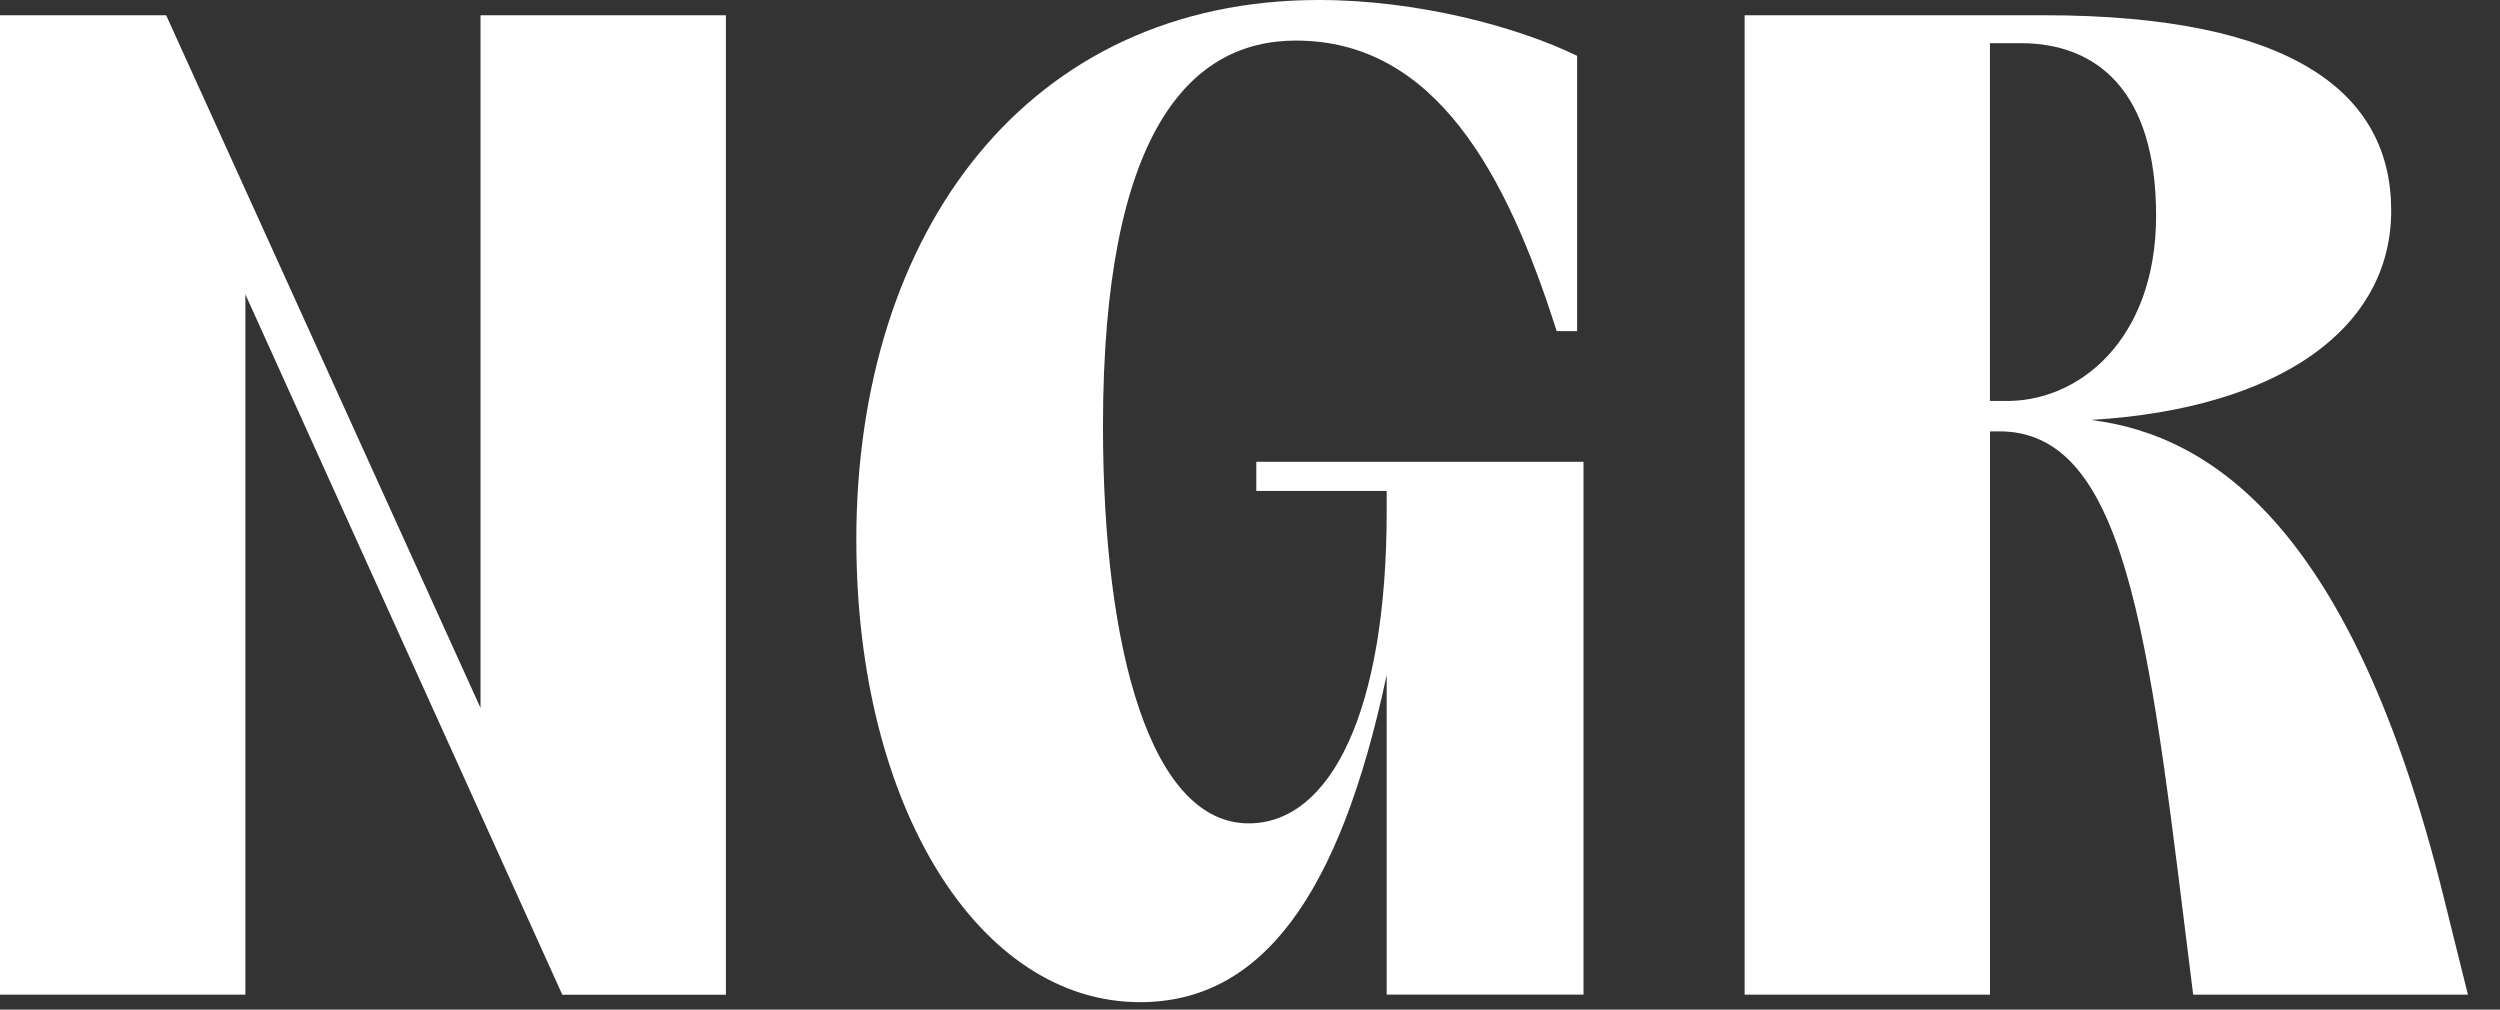
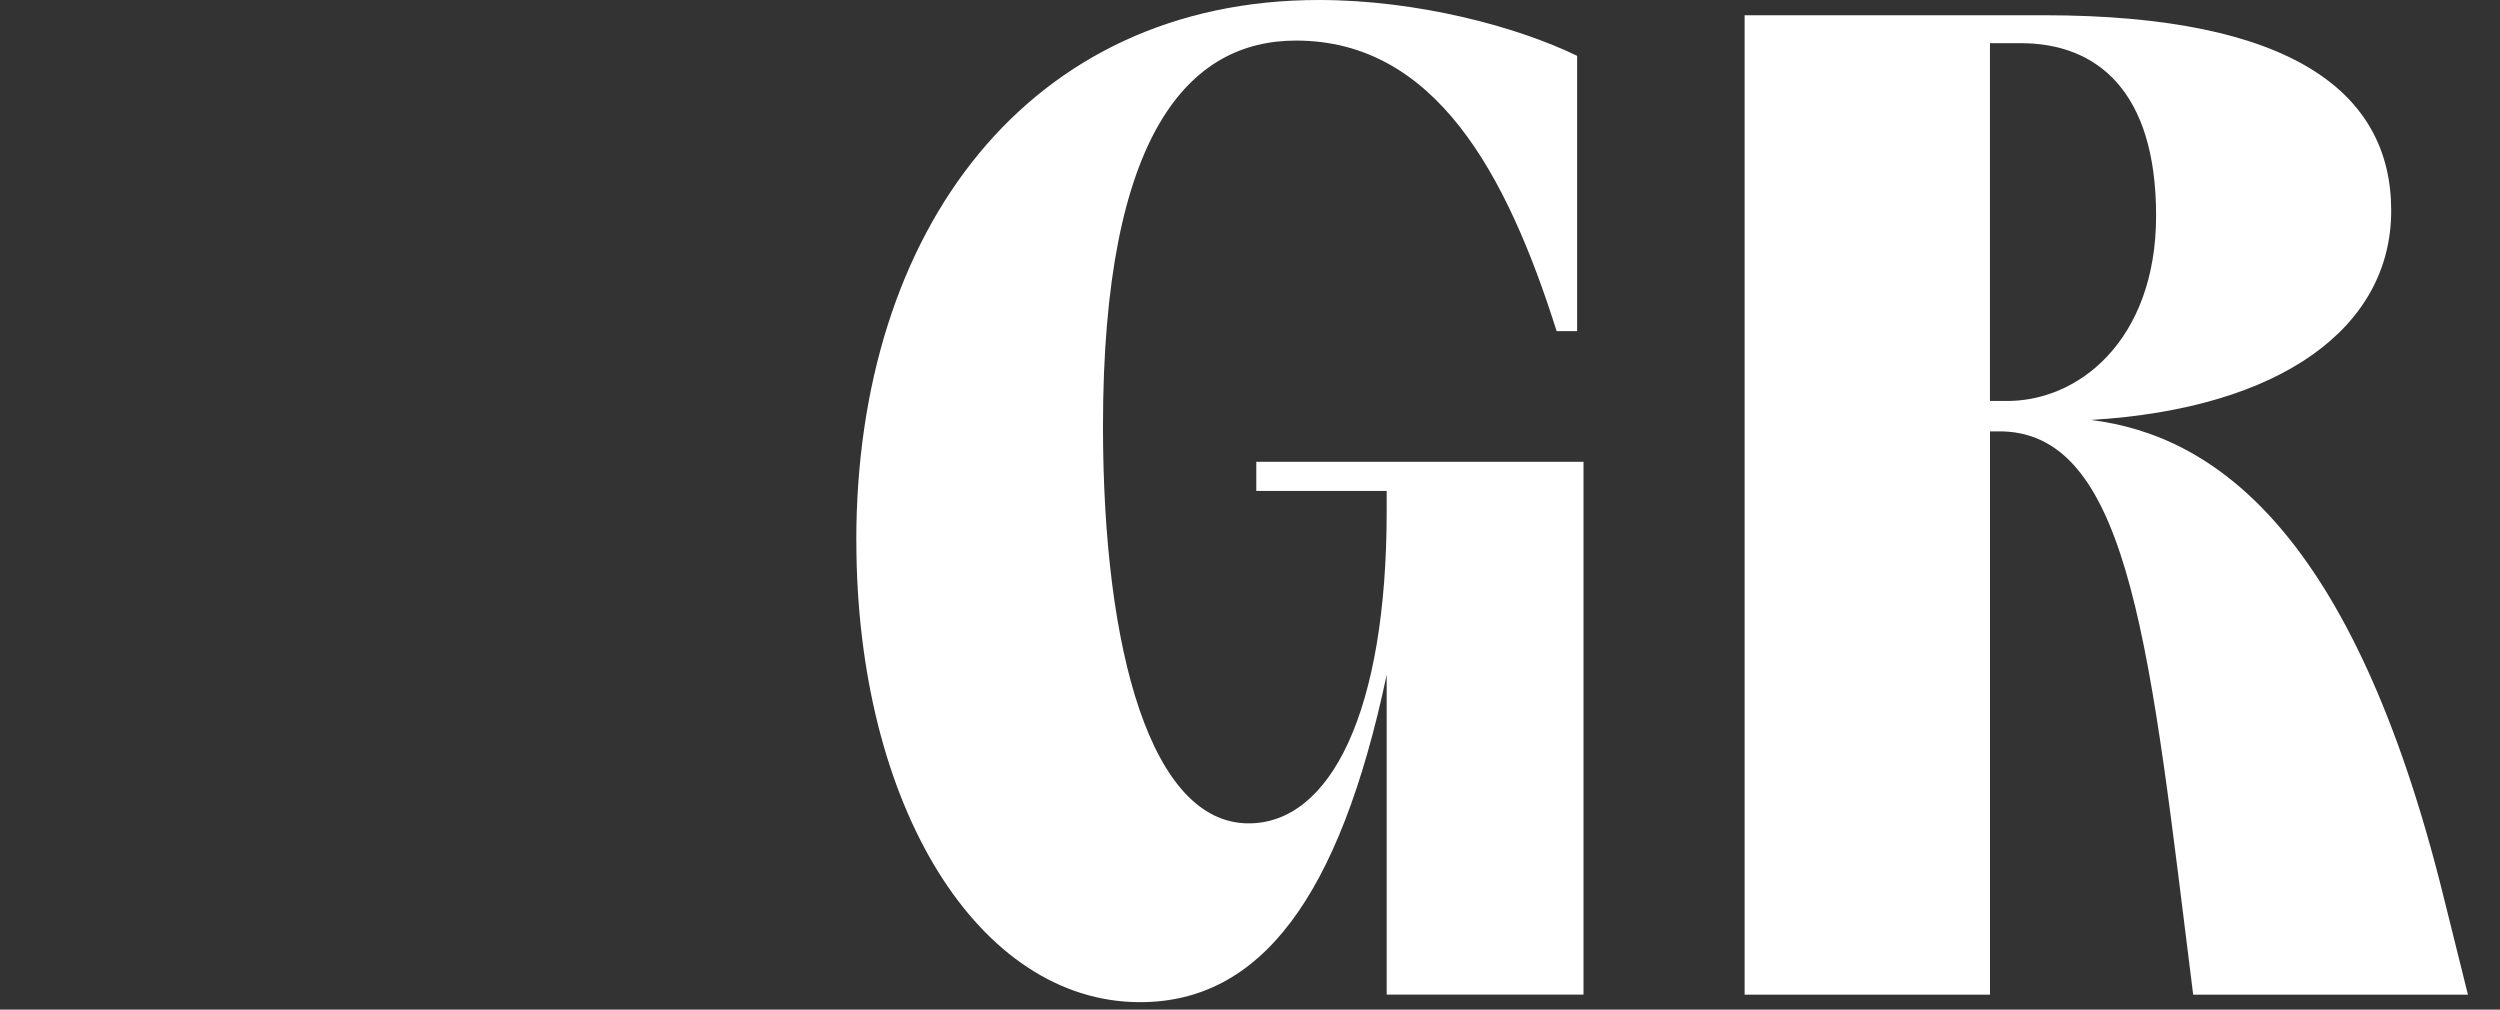
<svg xmlns="http://www.w3.org/2000/svg" fill="none" height="100%" overflow="visible" preserveAspectRatio="none" style="display: block;" viewBox="0 0 52 21" width="100%">
  <rect x="0" y="0" width="52" height="21" fill="#333333" stroke="none" />
  <g id="Group">
-     <path d="M0 0.317H3.456L9.995 14.725V0.317H15.099V20.69H11.696L5.104 6.123V20.689H0V0.317Z" fill="white" id="Vector" />
    <path d="M17.811 11.242C17.811 4.777 21.4 0 27.434 0C29.481 0 31.555 0.554 32.804 1.161V6.887H32.378C31.342 3.614 29.853 0.844 26.956 0.844C24.75 0.844 22.942 2.743 22.942 8.866C22.942 13.563 23.953 17.126 25.972 17.126C27.674 17.126 28.843 14.804 28.843 10.635V10.212H26.131V9.605H32.937V20.688H28.843V14.037C27.86 18.681 26.212 20.845 23.713 20.845C20.364 20.845 17.812 16.782 17.812 11.24L17.811 11.242Z" fill="white" id="Vector_2" />
    <path d="M36.285 0.317H42.506C47.717 0.317 49.737 1.954 49.737 4.381C49.737 6.808 47.451 8.497 43.491 8.735C46.042 9.052 48.941 11.03 50.828 18.657L51.333 20.689H45.618C44.741 13.695 44.342 9.051 41.657 8.973H41.392V20.689H36.288V0.317H36.285ZM41.656 8.339C43.224 8.392 44.847 7.073 44.847 4.486C44.847 1.9 43.624 0.898 42.029 0.898H41.391V8.339H41.656Z" fill="white" id="Vector_3" />
  </g>
</svg>